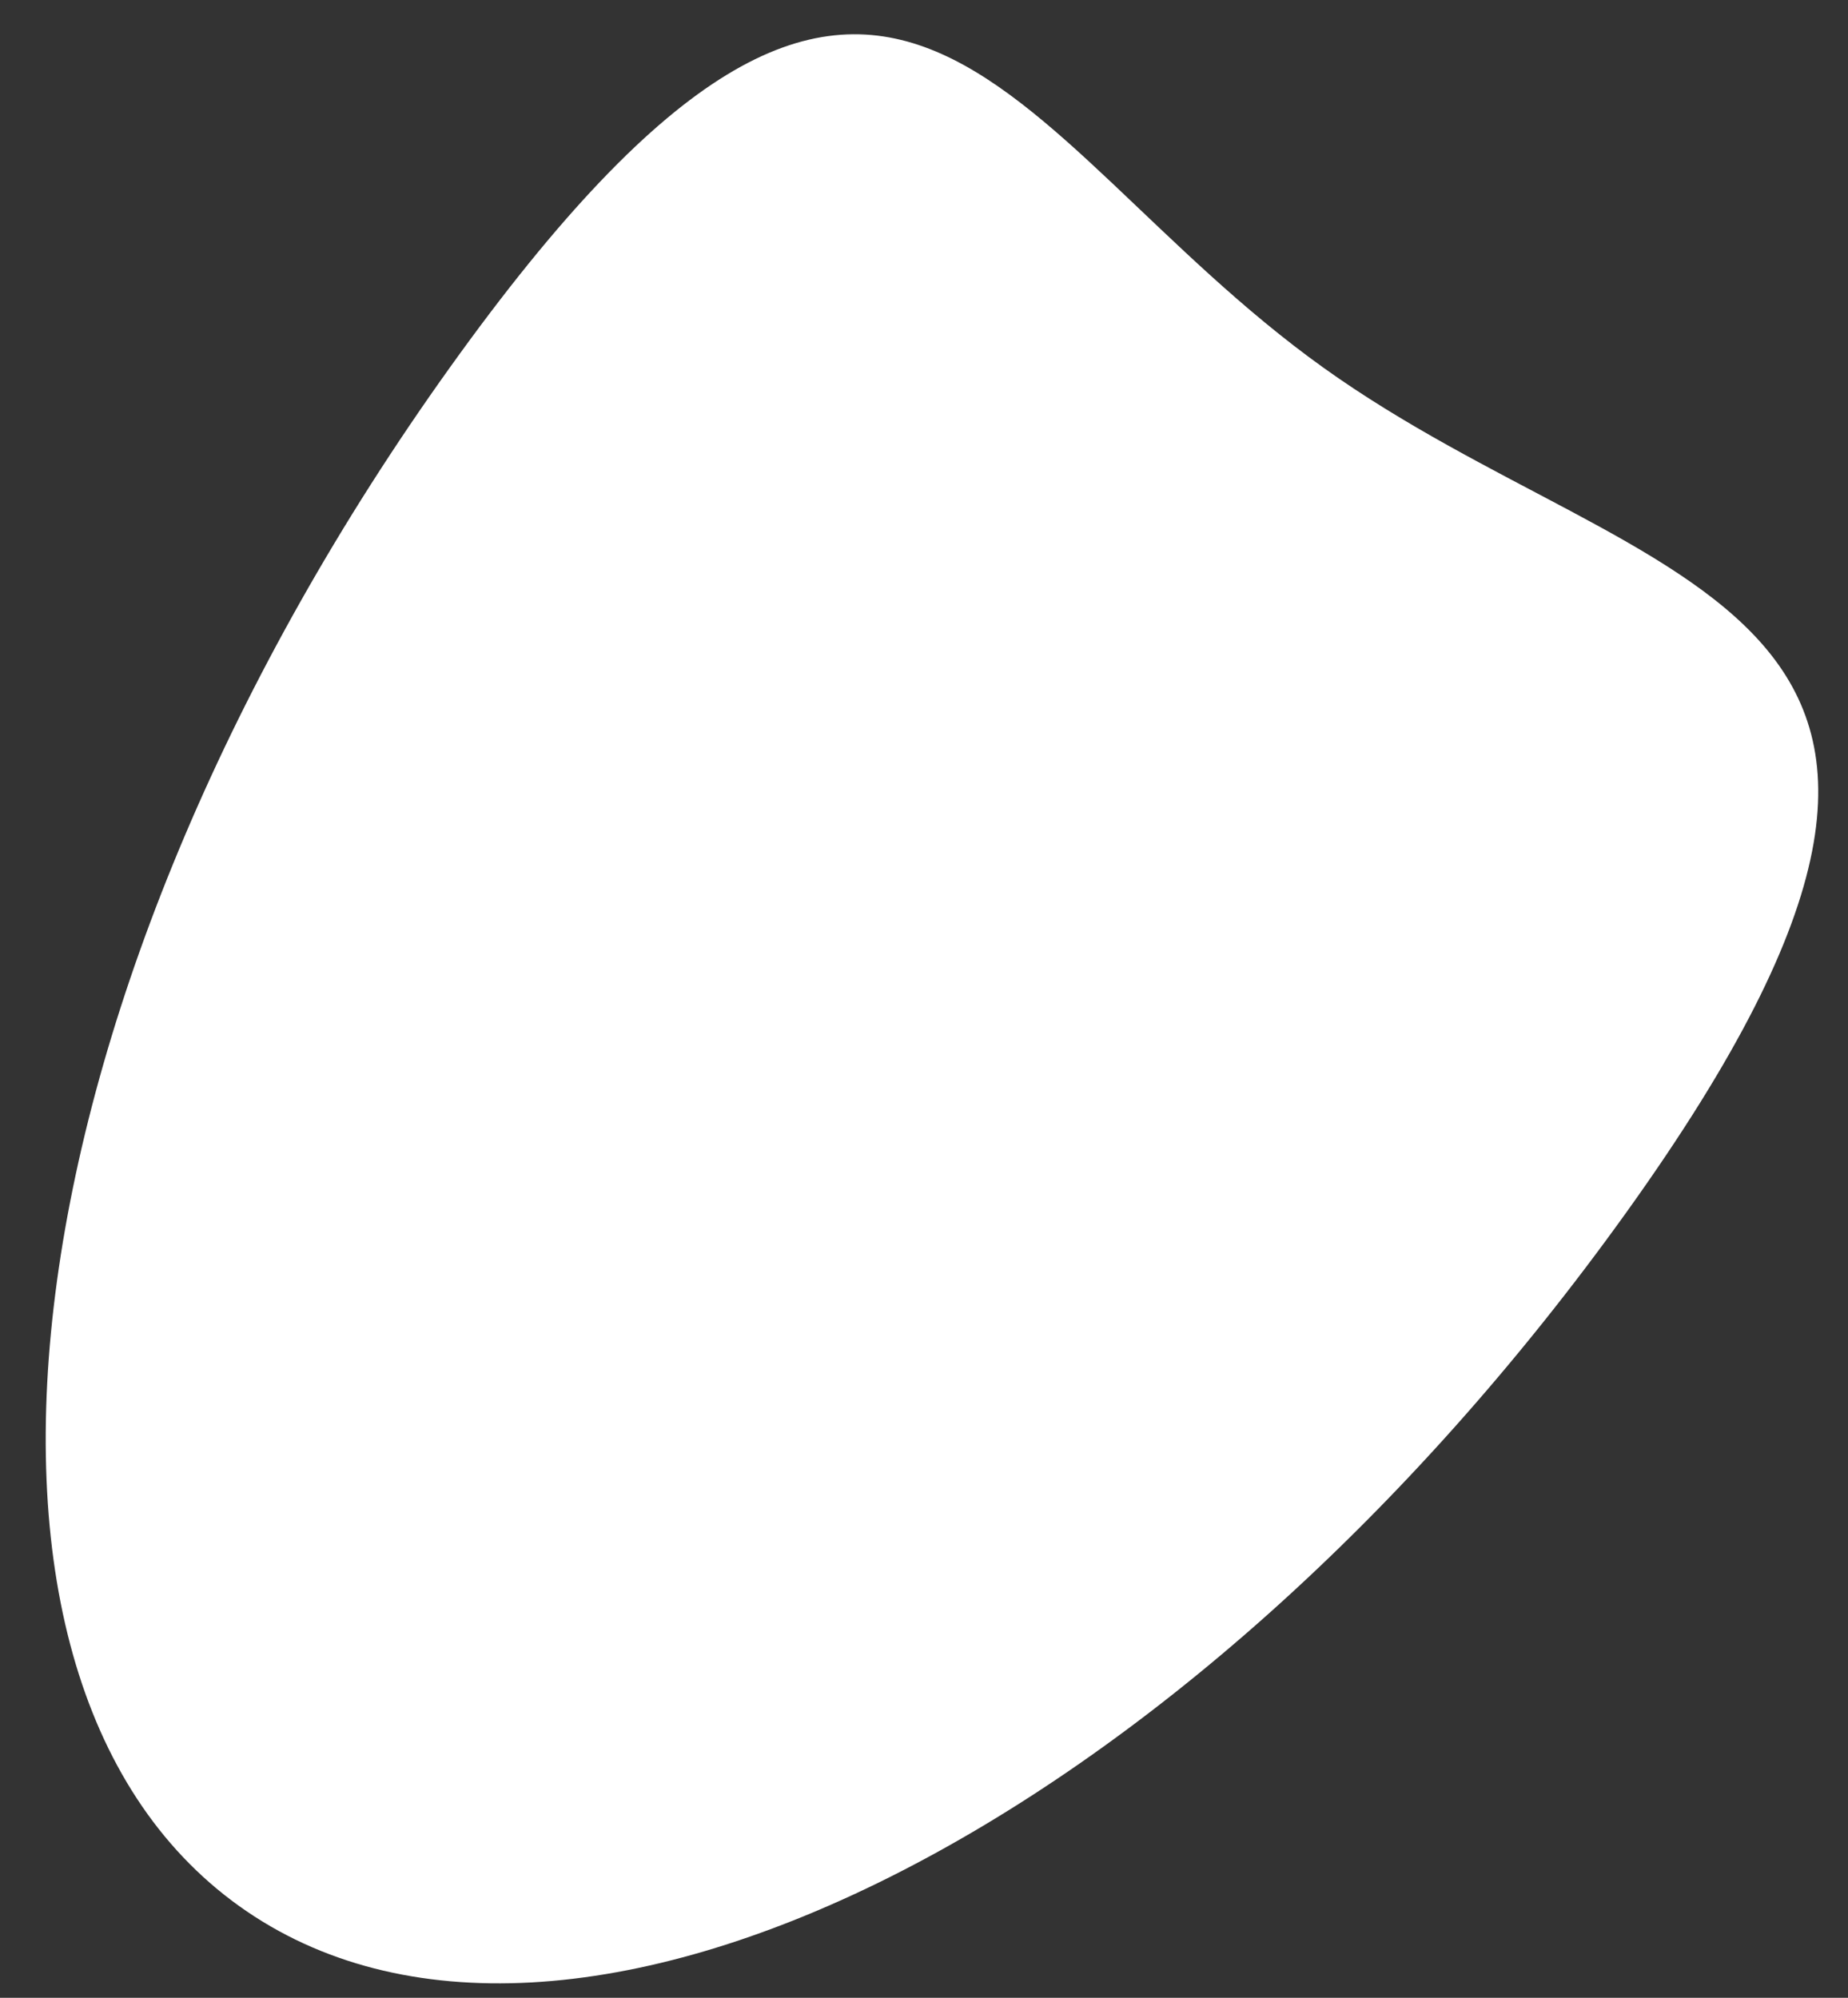
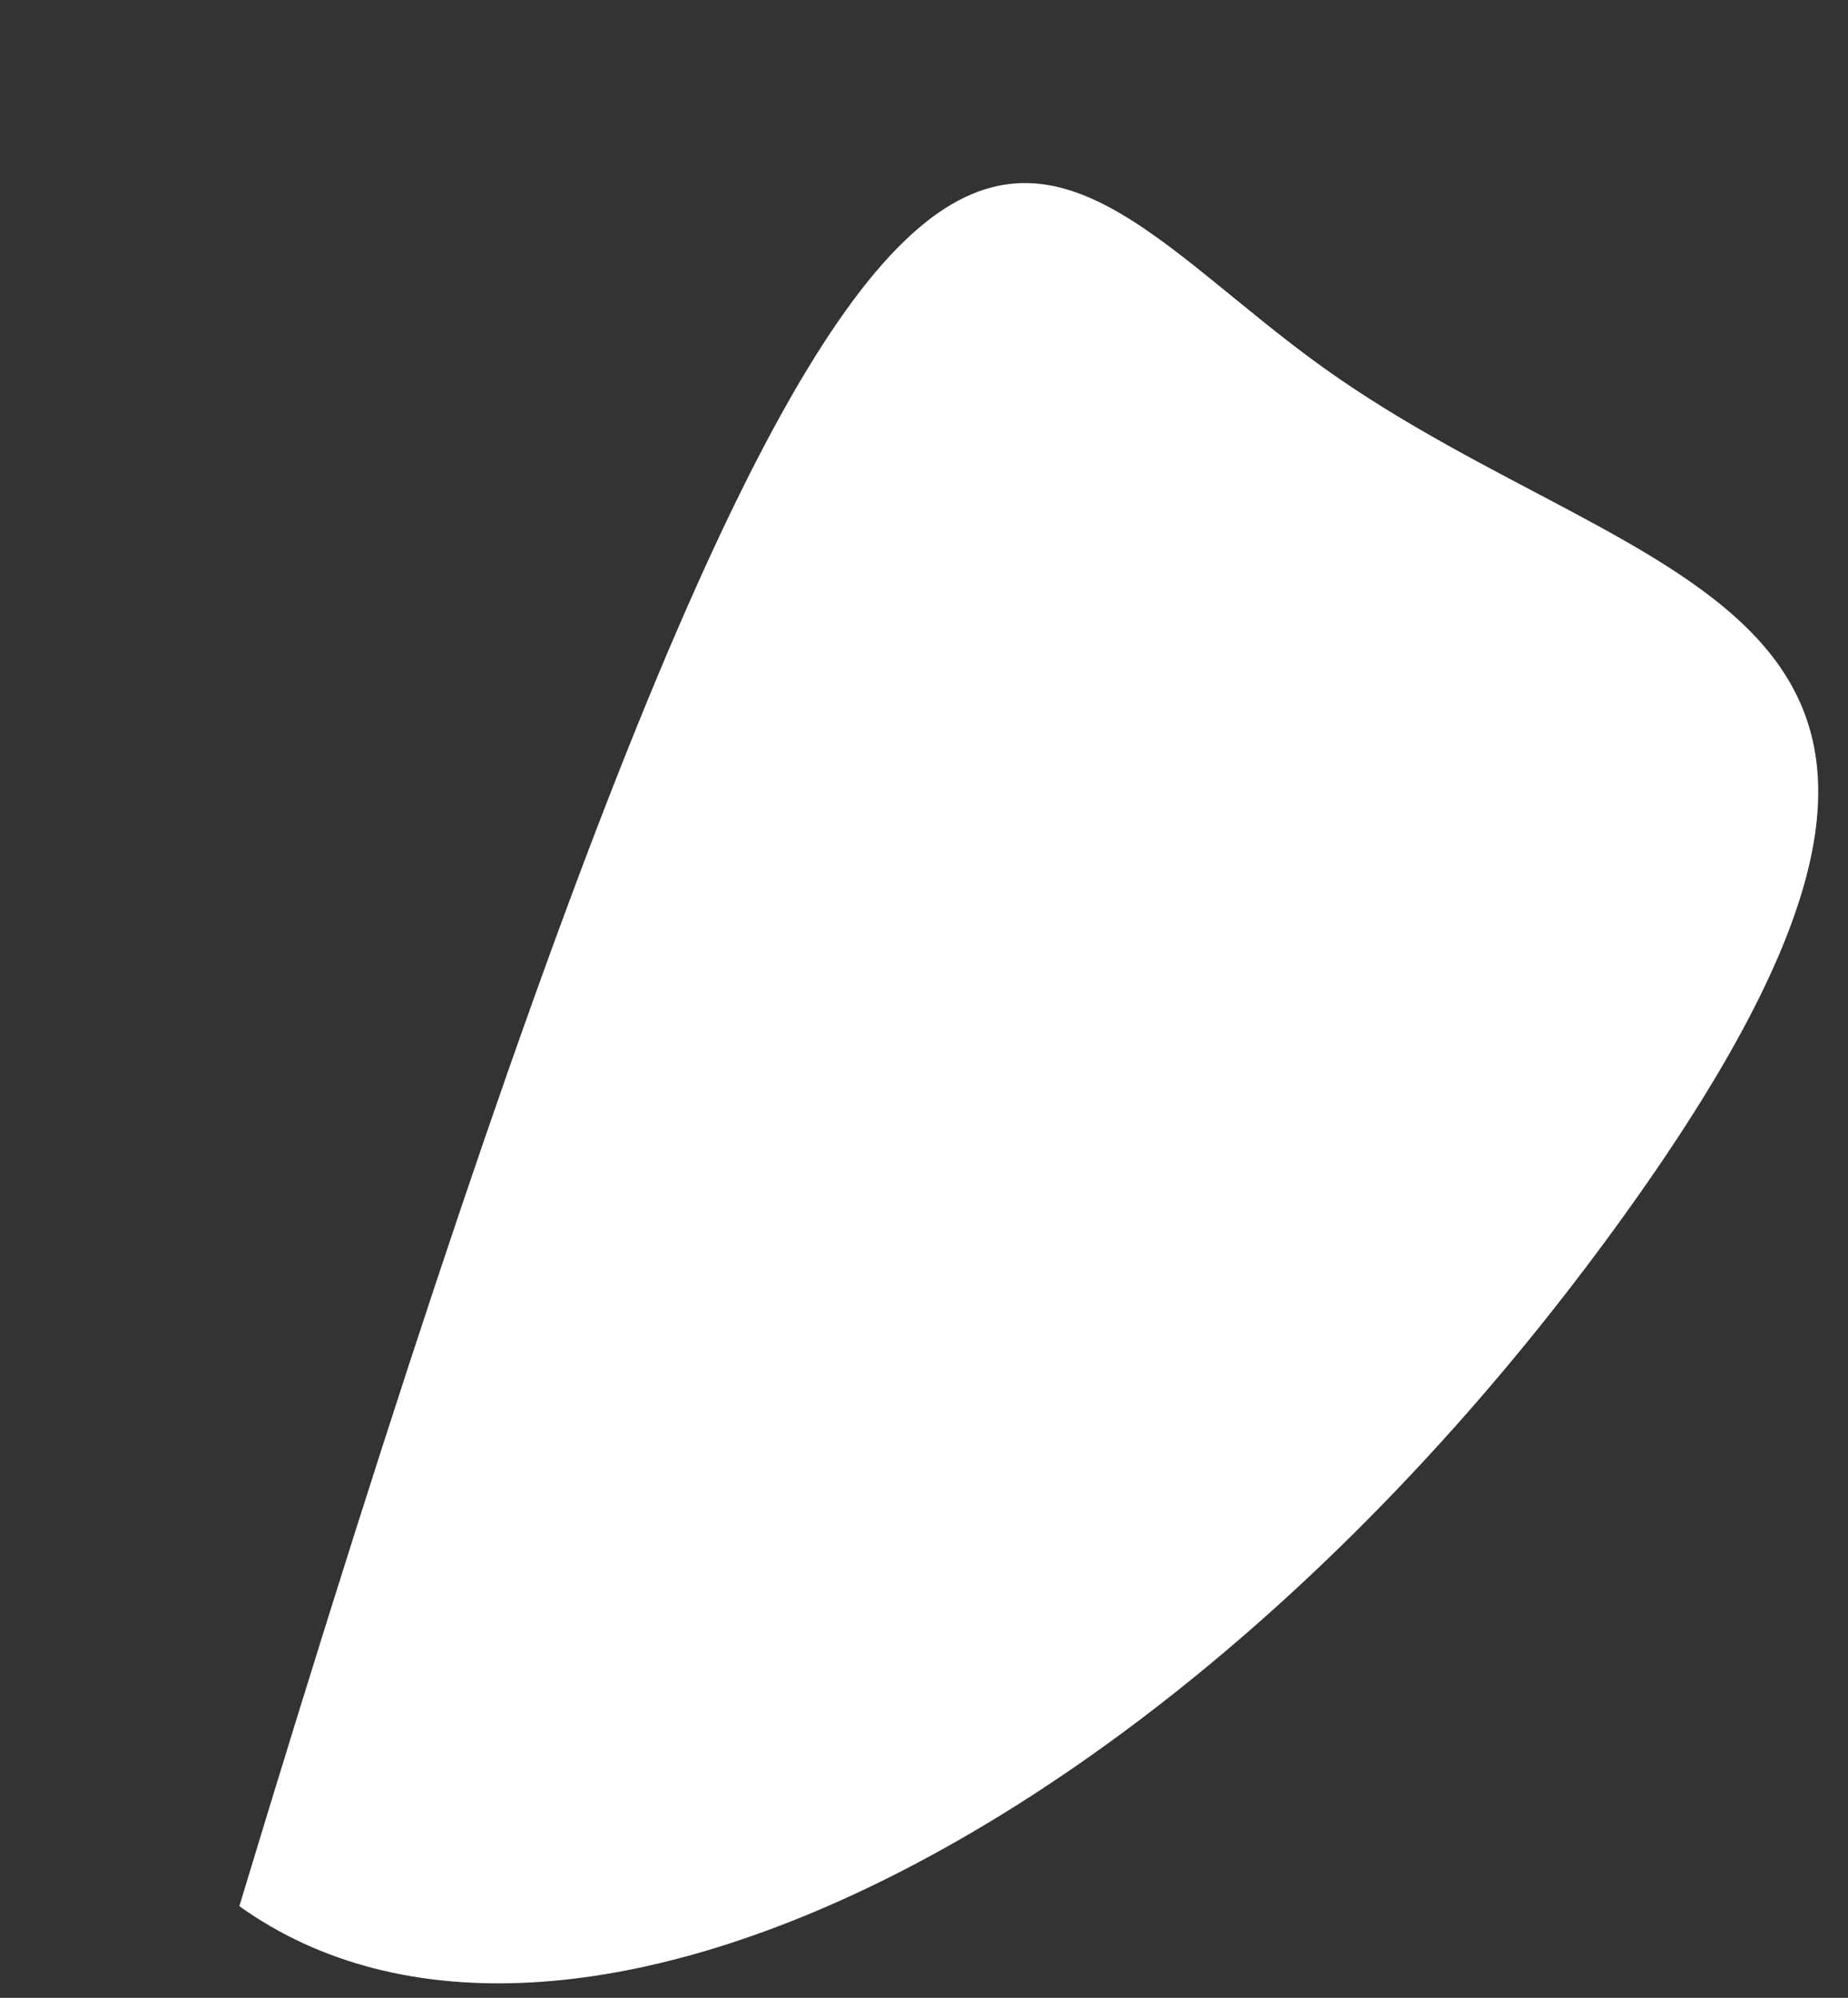
<svg xmlns="http://www.w3.org/2000/svg" width="37" height="40" viewBox="0 0 37 40" fill="none">
  <rect x="0" y="0" width="37" height="40" fill="#333333" stroke="none" />
-   <path d="M32.587 24.24C23.749 36.591 11.304 42.826 4.792 38.166C-1.721 33.505 0.165 19.715 9.003 7.364C17.842 -4.987 19.988 2.704 26.5 7.364C33.013 12.024 41.426 11.889 32.587 24.24Z" fill="white" />
+   <path d="M32.587 24.24C23.749 36.591 11.304 42.826 4.792 38.166C17.842 -4.987 19.988 2.704 26.5 7.364C33.013 12.024 41.426 11.889 32.587 24.24Z" fill="white" />
</svg>